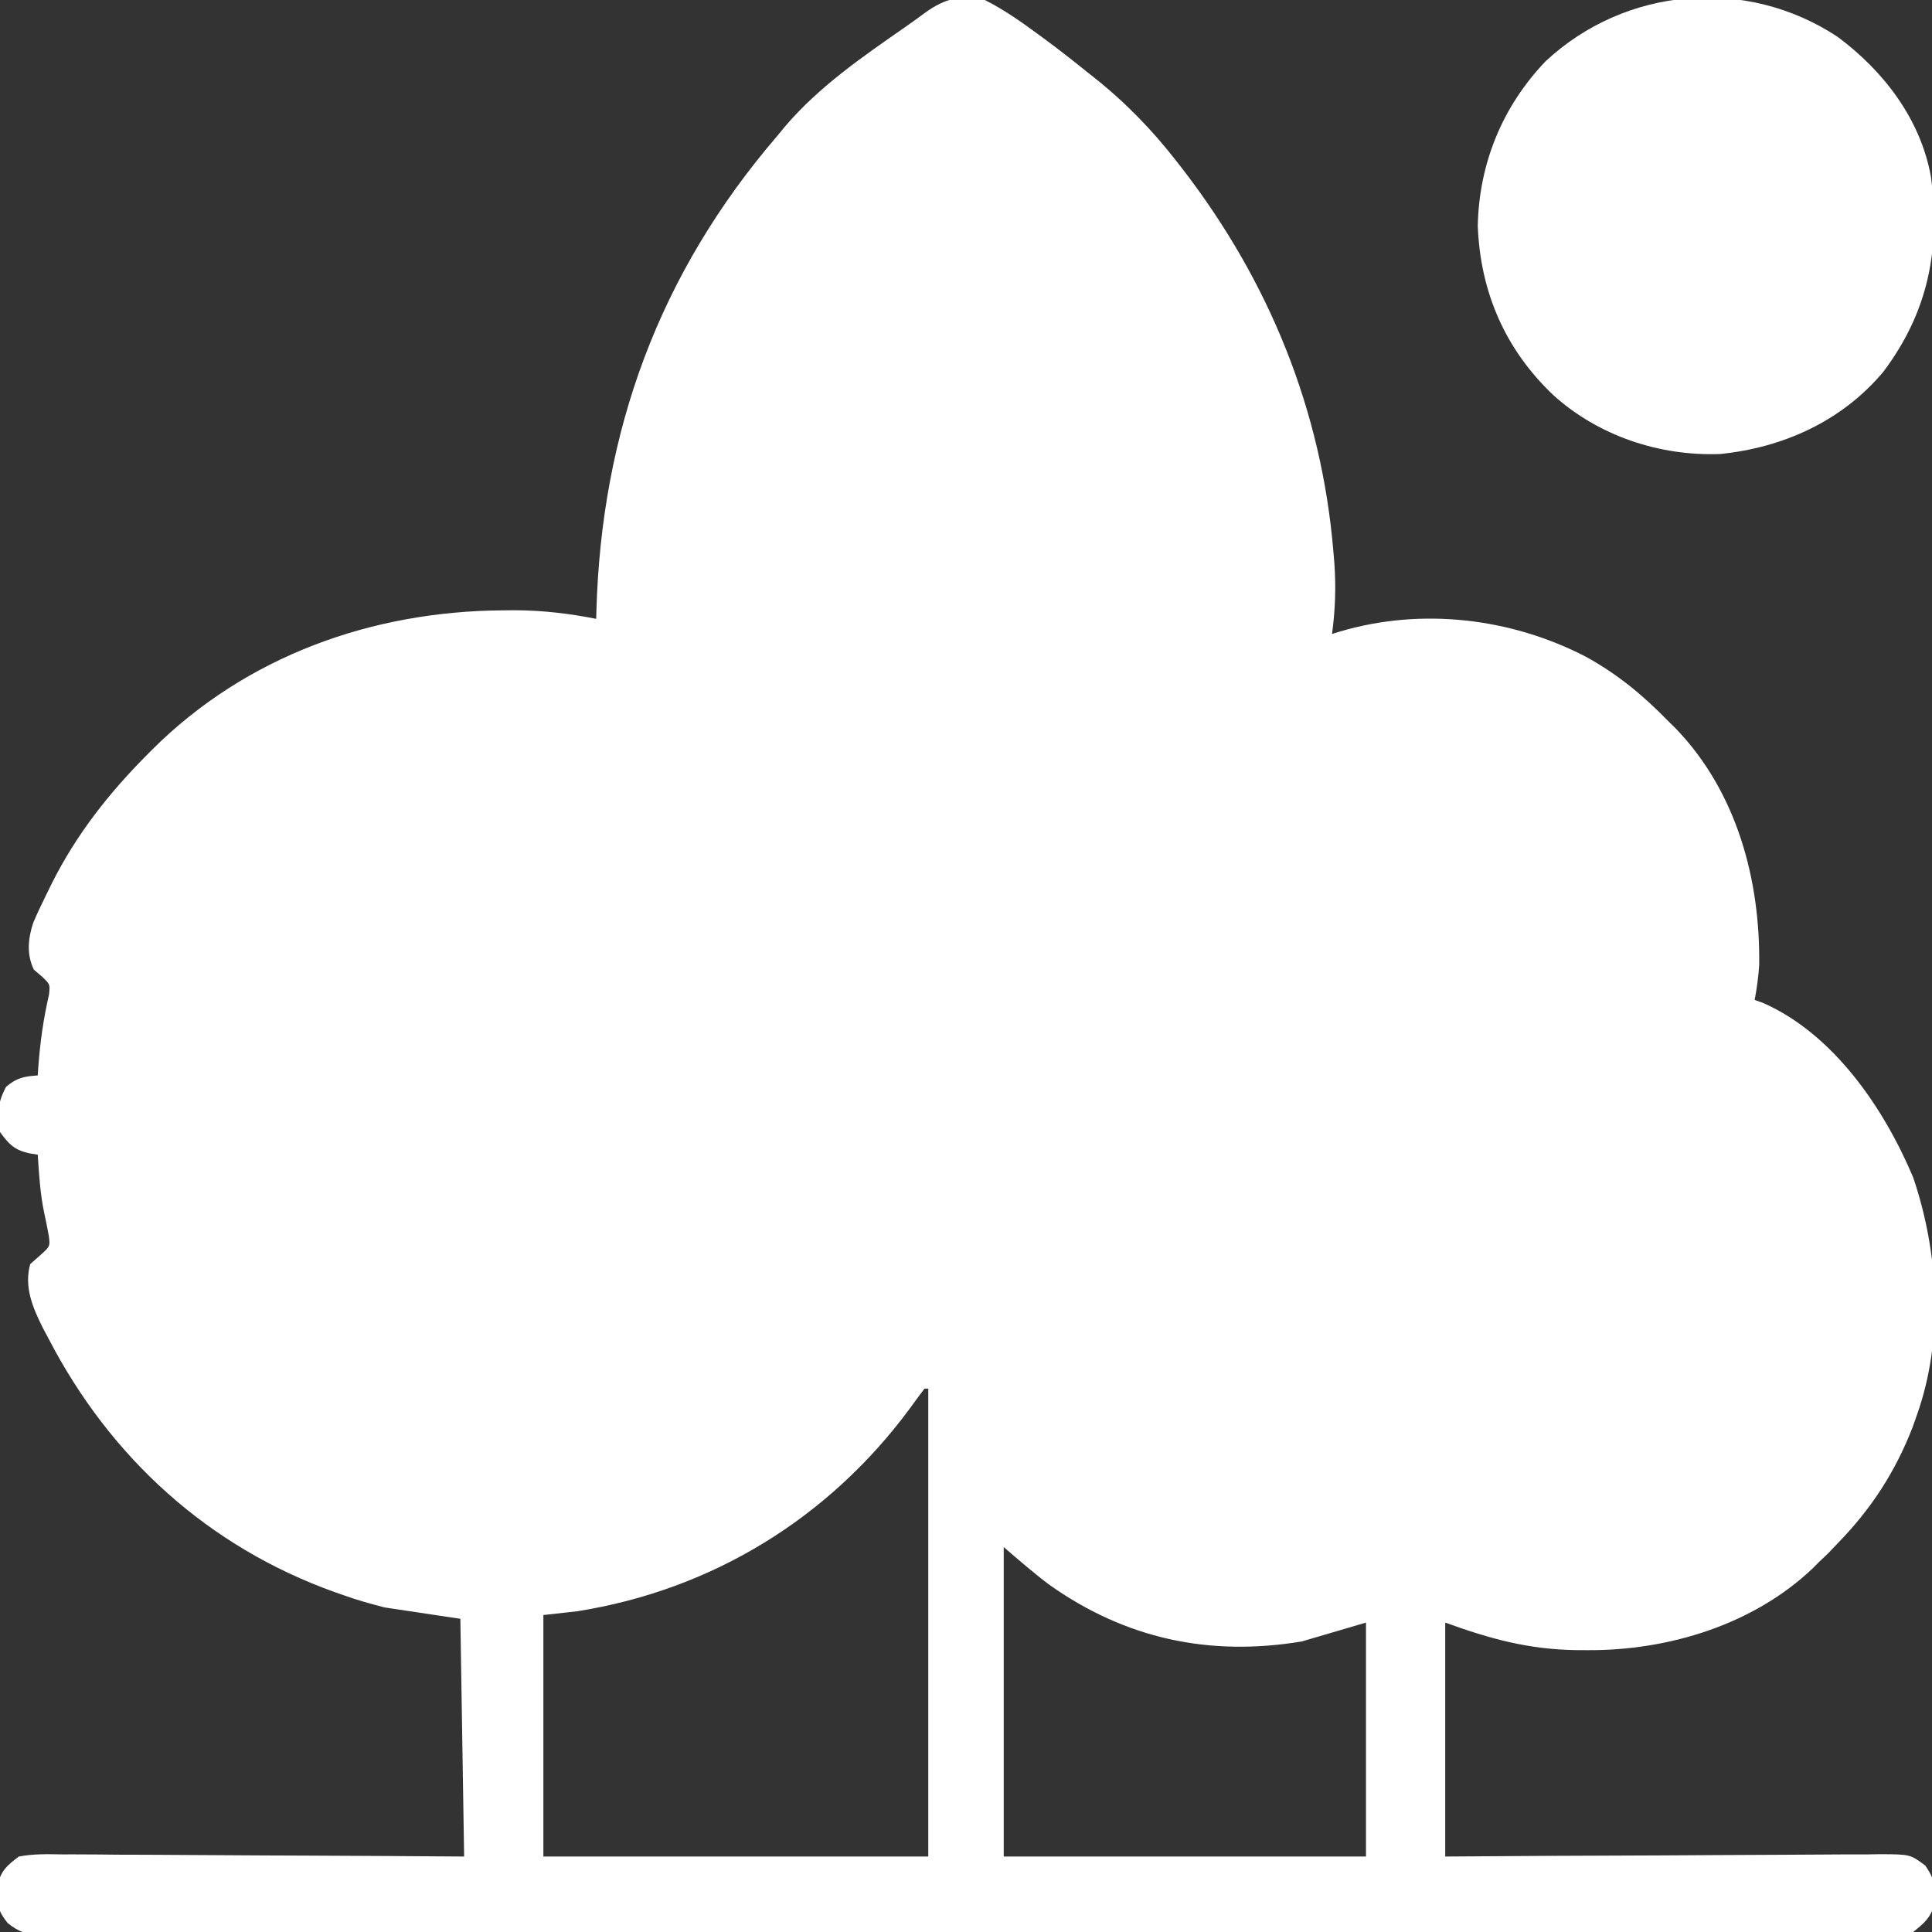
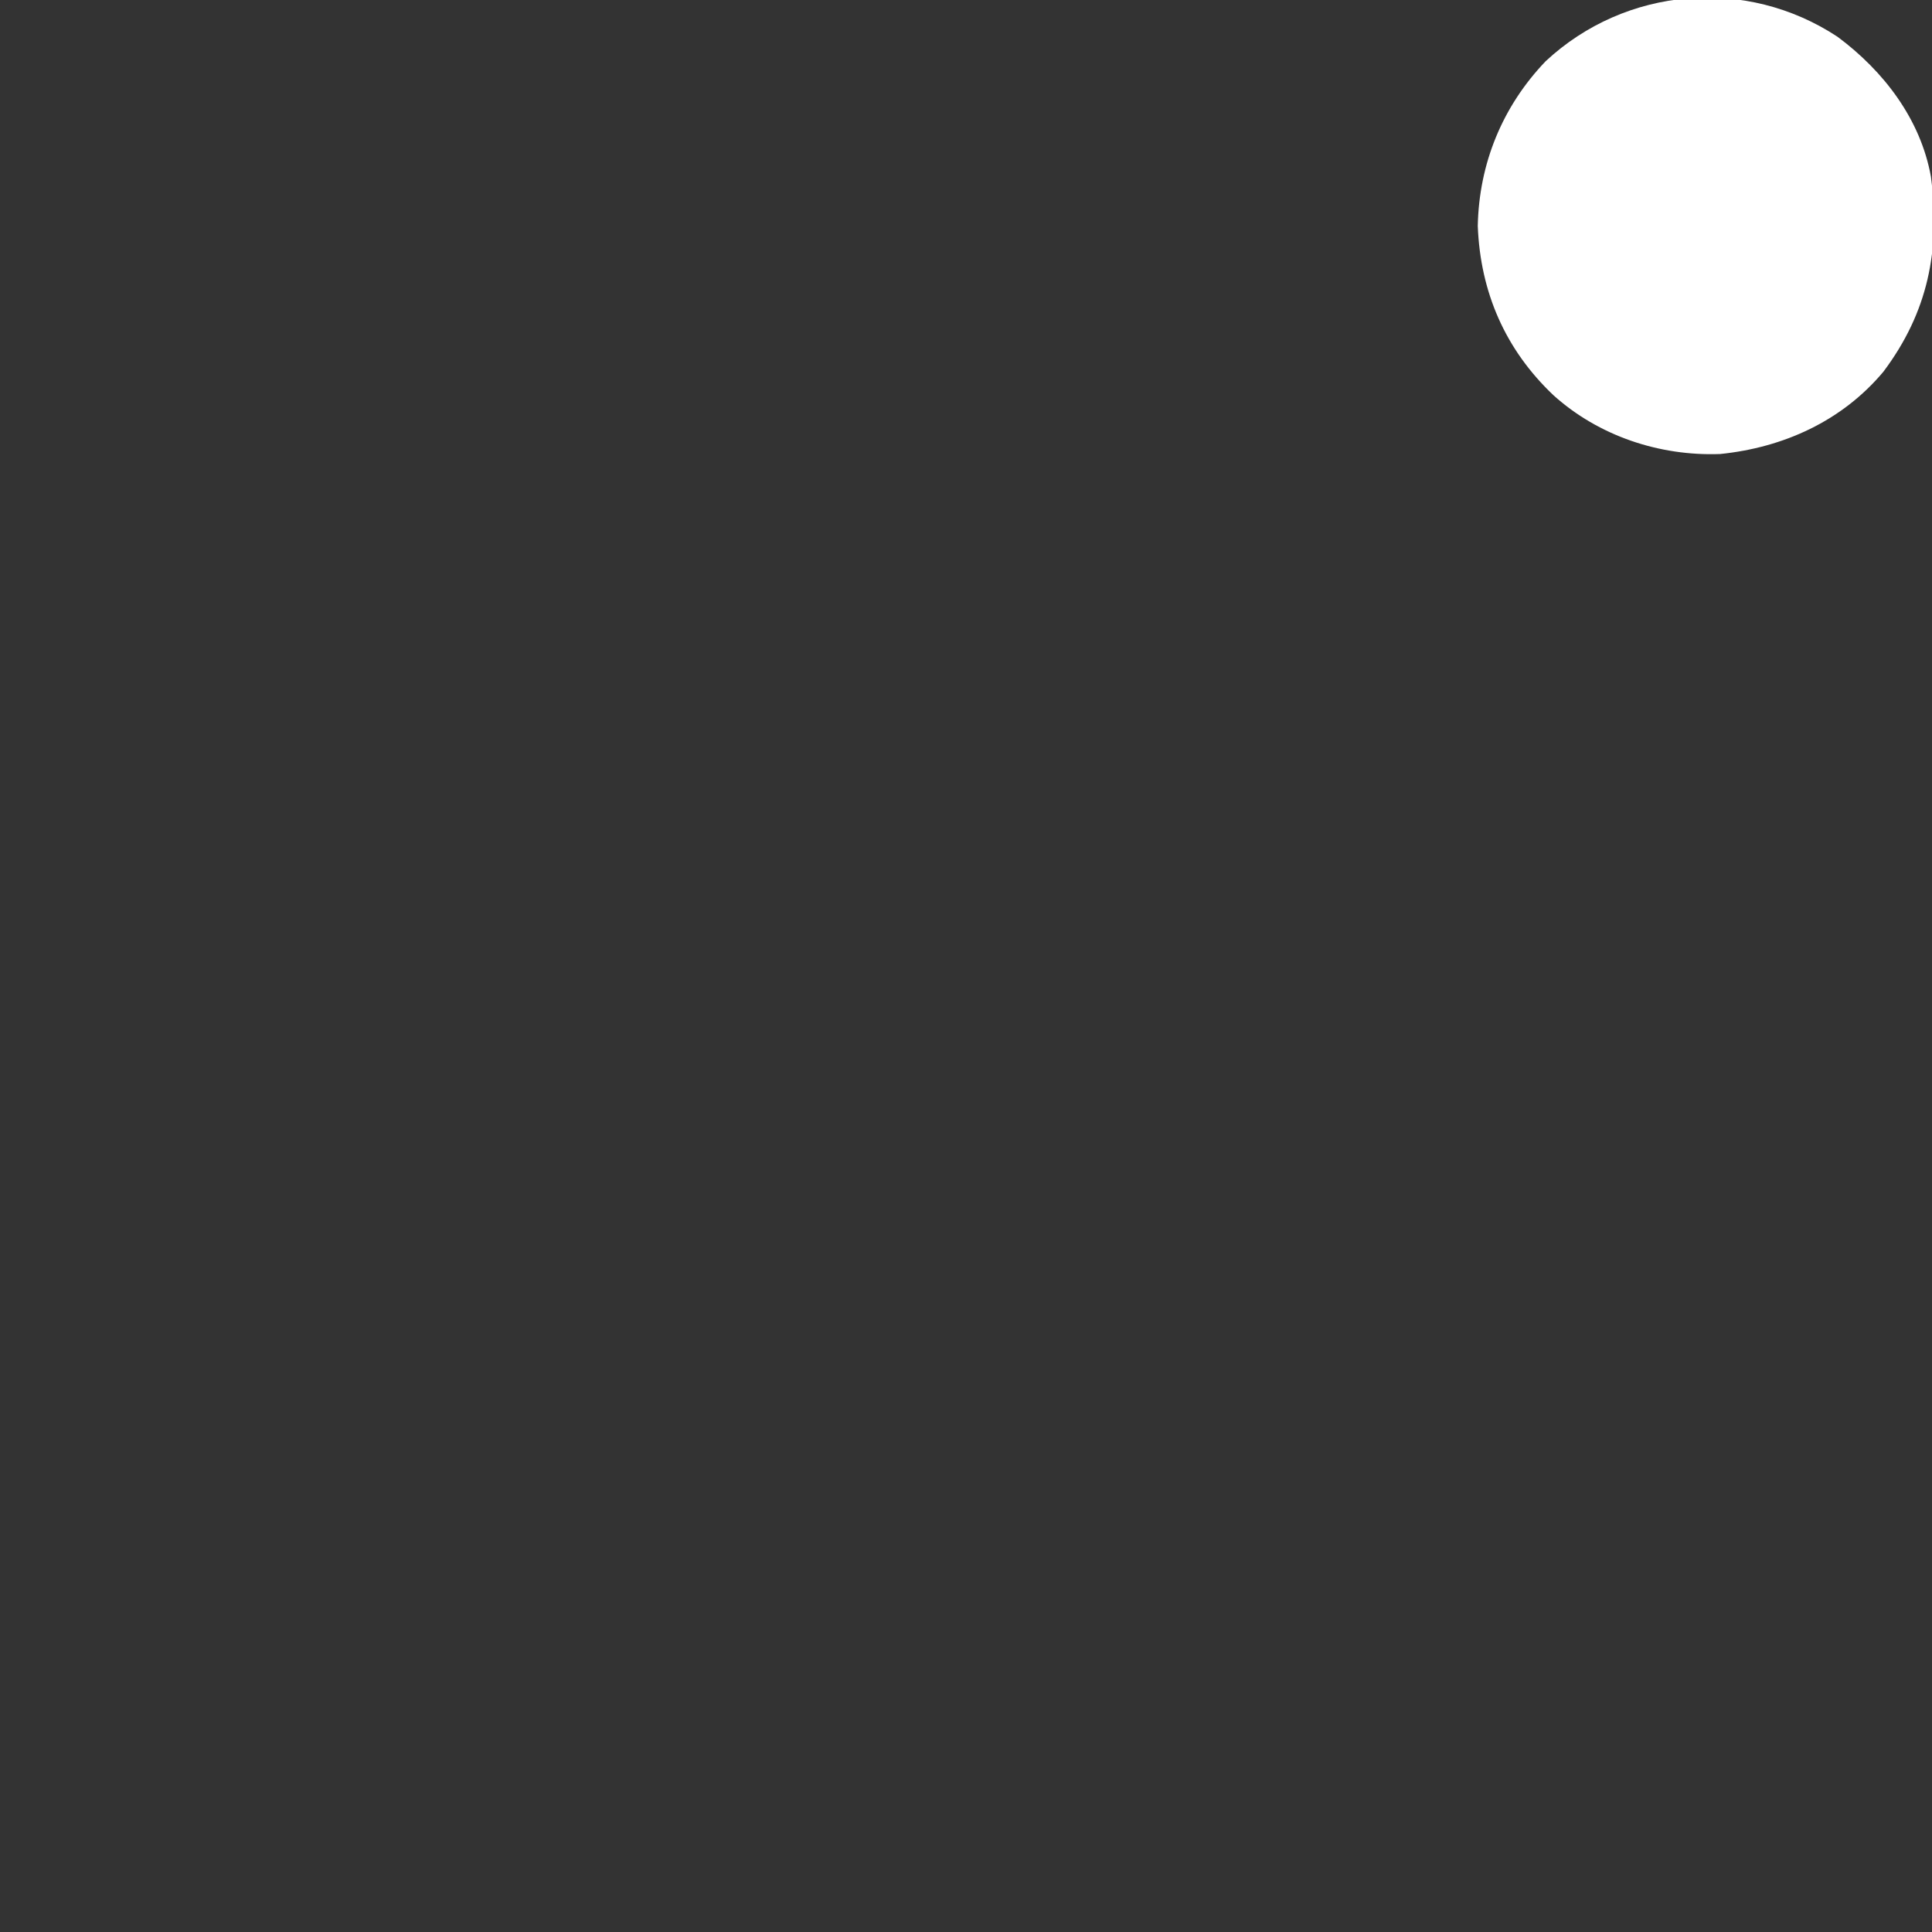
<svg xmlns="http://www.w3.org/2000/svg" version="1.1" width="512" height="512">
  <rect width="100%" height="100%" fill="#333333" stroke="none" />
-   <path d="M0 0 C5.011 2.544 9.487 5.666 14 9 C14.556 9.406 15.112 9.812 15.686 10.23 C19.535 13.059 23.277 16.008 27 19 C27.545 19.43 28.091 19.861 28.653 20.304 C37.197 27.068 44.326 34.392 51 43 C51.692 43.89 51.692 43.89 52.398 44.798 C75.366 74.602 89.252 108.696 92.375 146.312 C92.46 147.332 92.545 148.351 92.632 149.401 C93.067 155.719 92.85 161.725 92 168 C93.089 167.67 93.089 167.67 94.199 167.333 C115.738 160.985 139.343 163.731 159.209 174.008 C167.582 178.593 174.357 184.188 181 191 C181.737 191.728 182.475 192.457 183.234 193.207 C199.245 209.931 205.503 233.094 205.203 255.73 C205.007 258.883 204.584 261.898 204 265 C205.06 265.369 205.06 265.369 206.141 265.746 C224.937 273.989 238.293 293.722 246 312 C252.773 331.948 254.127 354.948 247 375 C246.439 376.587 246.439 376.587 245.867 378.207 C241.266 390.076 234.873 399.908 226 409 C224.732 410.33 224.732 410.33 223.438 411.688 C222.633 412.451 221.829 413.214 221 414 C220.5 414.507 220 415.013 219.484 415.535 C203.727 430.574 181.134 437.436 159.75 437.312 C158.75 437.308 157.75 437.304 156.72 437.3 C144.115 437.109 133.953 434.346 122 430 C122 450.46 122 470.92 122 492 C135.34 491.913 135.34 491.913 148.949 491.824 C155.293 491.795 161.637 491.77 167.981 491.749 C176.202 491.721 184.423 491.686 192.644 491.623 C199.153 491.573 205.661 491.541 212.169 491.53 C215.616 491.523 219.061 491.508 222.507 491.471 C226.355 491.431 230.202 491.43 234.05 491.432 C235.191 491.414 236.333 491.396 237.509 491.378 C245.23 491.428 245.23 491.428 249.205 494.379 C251.144 497.21 251.678 498.603 251.625 502 C251.638 502.825 251.651 503.65 251.664 504.5 C250.68 508.204 248.981 509.621 246 512 C242.995 512.491 240.559 512.674 237.559 512.629 C236.707 512.636 235.855 512.644 234.977 512.651 C232.109 512.67 229.243 512.652 226.375 512.635 C224.303 512.641 222.232 512.649 220.16 512.659 C214.458 512.679 208.755 512.669 203.052 512.654 C196.906 512.642 190.761 512.66 184.615 512.674 C173.267 512.695 161.92 512.693 150.572 512.679 C140.09 512.666 129.607 512.663 119.125 512.669 C118.083 512.67 118.083 512.67 117.019 512.67 C114.199 512.672 111.378 512.673 108.557 512.675 C82.089 512.69 55.621 512.676 29.152 512.65 C5.628 512.626 -17.896 512.628 -41.42 512.652 C-67.839 512.679 -94.259 512.689 -120.678 512.674 C-123.494 512.672 -126.309 512.671 -129.125 512.669 C-130.165 512.668 -130.165 512.668 -131.226 512.668 C-141.702 512.662 -152.179 512.669 -162.656 512.681 C-174.566 512.696 -186.477 512.692 -198.387 512.665 C-204.468 512.652 -210.548 512.647 -216.629 512.663 C-222.19 512.678 -227.751 512.67 -233.312 512.643 C-235.329 512.638 -237.346 512.641 -239.363 512.653 C-242.095 512.668 -244.826 512.653 -247.559 512.629 C-248.35 512.641 -249.14 512.653 -249.955 512.665 C-253.986 512.596 -255.795 512.164 -258.986 509.617 C-261.174 506.774 -261.68 505.536 -261.625 502 C-261.638 501.175 -261.651 500.35 -261.664 499.5 C-260.648 495.675 -259.177 494.384 -256 492 C-252.202 491.269 -248.457 491.369 -244.6 491.432 C-243.449 491.432 -242.297 491.431 -241.11 491.43 C-237.306 491.434 -233.503 491.473 -229.699 491.512 C-227.061 491.521 -224.422 491.528 -221.784 491.533 C-215.551 491.549 -209.318 491.59 -203.085 491.64 C-195.29 491.701 -187.496 491.729 -179.701 491.756 C-165.8 491.805 -151.901 491.905 -138 492 C-138.33 471.21 -138.66 450.42 -139 429 C-148.9 427.515 -148.9 427.515 -159 426 C-162.735 425.037 -166.162 424.105 -169.75 422.812 C-170.614 422.512 -171.477 422.212 -172.367 421.902 C-205.839 409.892 -231.691 386.331 -248 355 C-248.552 353.962 -249.103 352.925 -249.672 351.855 C-252.361 346.454 -254.647 341.078 -253 335 C-251.701 333.855 -251.701 333.855 -250.375 332.688 C-247.7 330.279 -247.7 330.279 -248.078 327.453 C-248.452 325.393 -248.865 323.339 -249.312 321.293 C-250.368 316.239 -250.653 311.143 -251 306 C-251.767 305.876 -252.534 305.752 -253.324 305.625 C-257.23 304.713 -258.648 303.225 -261 300 C-261.954 295.458 -261.584 292.078 -259.375 288 C-256.555 285.625 -254.636 285.248 -251 285 C-250.951 284.273 -250.902 283.546 -250.852 282.797 C-250.364 276.24 -249.502 270.002 -248.012 263.594 C-247.717 260.843 -247.717 260.843 -249.895 258.781 C-250.589 258.193 -251.284 257.606 -252 257 C-253.992 253.016 -253.562 248.727 -252.22 244.604 C-251.105 241.979 -249.897 239.428 -248.625 236.875 C-248.173 235.952 -247.721 235.029 -247.256 234.078 C-240.745 221.126 -232.19 210.249 -222 200 C-221.534 199.53 -221.067 199.059 -220.587 198.575 C-195.76 173.893 -162.518 161.998 -127.875 161.75 C-126.79 161.74 -125.705 161.731 -124.587 161.721 C-117.215 161.751 -110.23 162.573 -103 164 C-102.985 163.403 -102.971 162.806 -102.956 162.19 C-101.66 114.296 -86.337 72.464 -55 36 C-54.319 35.174 -53.639 34.347 -52.938 33.496 C-43.961 22.952 -32.422 15.04 -21.117 7.172 C-19.29 5.898 -17.475 4.605 -15.695 3.266 C-10.657 -0.336 -6.096 -1.585 0 0 Z M-16 368 C-17.319 369.73 -18.604 371.485 -19.875 373.25 C-41.341 402.317 -72.242 421.309 -108 427 C-112.455 427.495 -112.455 427.495 -117 428 C-117 449.12 -117 470.24 -117 492 C-83.34 492 -49.68 492 -15 492 C-15 451.08 -15 410.16 -15 368 C-15.33 368 -15.66 368 -16 368 Z M5 410 C5 437.06 5 464.12 5 492 C36.68 492 68.36 492 101 492 C101 471.54 101 451.08 101 430 C92.585 432.475 92.585 432.475 84 435 C59.479 439.087 37.143 434.264 16.938 419.875 C12.792 416.744 8.961 413.395 5 410 Z " fill="#FFFFFF" transform="translate(261,0)" />
-   <path d="M0 0 C12.215 9.071 22.023 21.843 24.754 37.104 C27.287 56.461 23.987 72.991 12.156 88.758 C1.204 101.834 -14.311 108.867 -31.117 110.574 C-47.188 111.17 -63.321 105.779 -75.277 95.004 C-88.048 82.908 -94.671 67.682 -95.34 50.129 C-95.009 33.589 -88.809 18.438 -77.344 6.469 C-56.1 -13.309 -24.182 -15.955 0 0 Z " fill="#FFFFFF" transform="translate(486.965,9.746)" />
+   <path d="M0 0 C12.215 9.071 22.023 21.843 24.754 37.104 C27.287 56.461 23.987 72.991 12.156 88.758 C1.204 101.834 -14.311 108.867 -31.117 110.574 C-47.188 111.17 -63.321 105.779 -75.277 95.004 C-88.048 82.908 -94.671 67.682 -95.34 50.129 C-95.009 33.589 -88.809 18.438 -77.344 6.469 C-56.1 -13.309 -24.182 -15.955 0 0 " fill="#FFFFFF" transform="translate(486.965,9.746)" />
</svg>